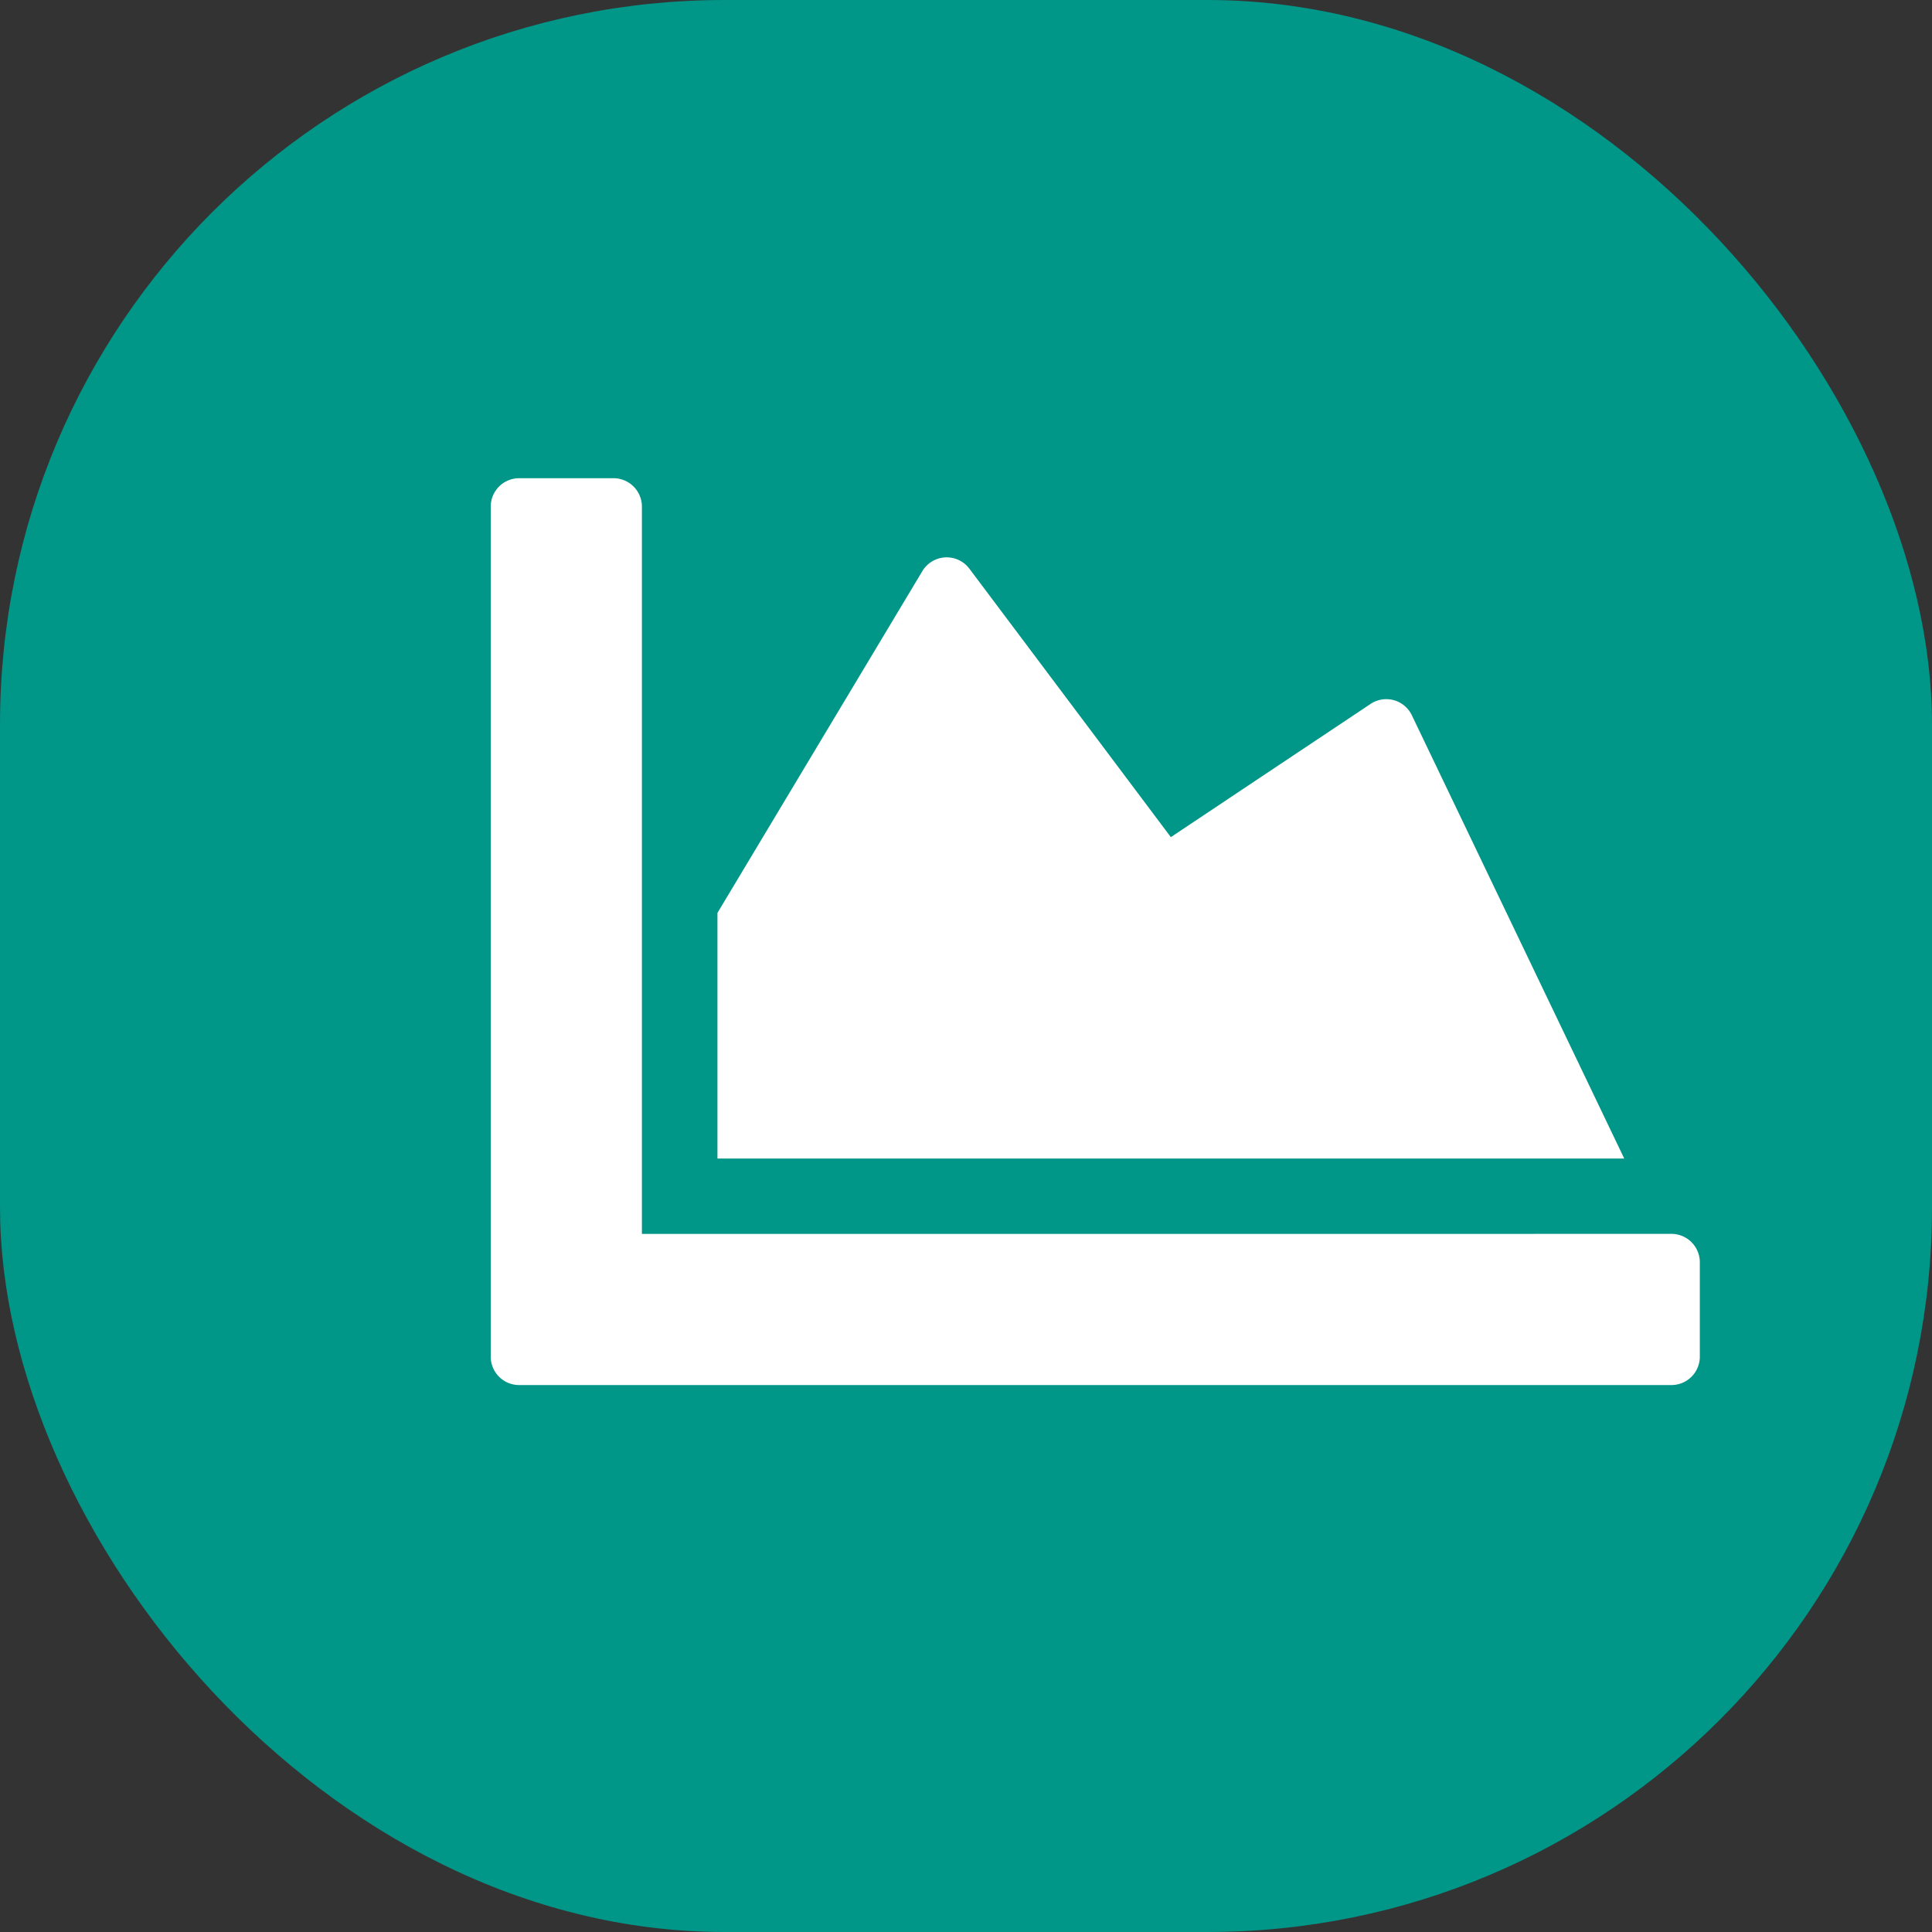
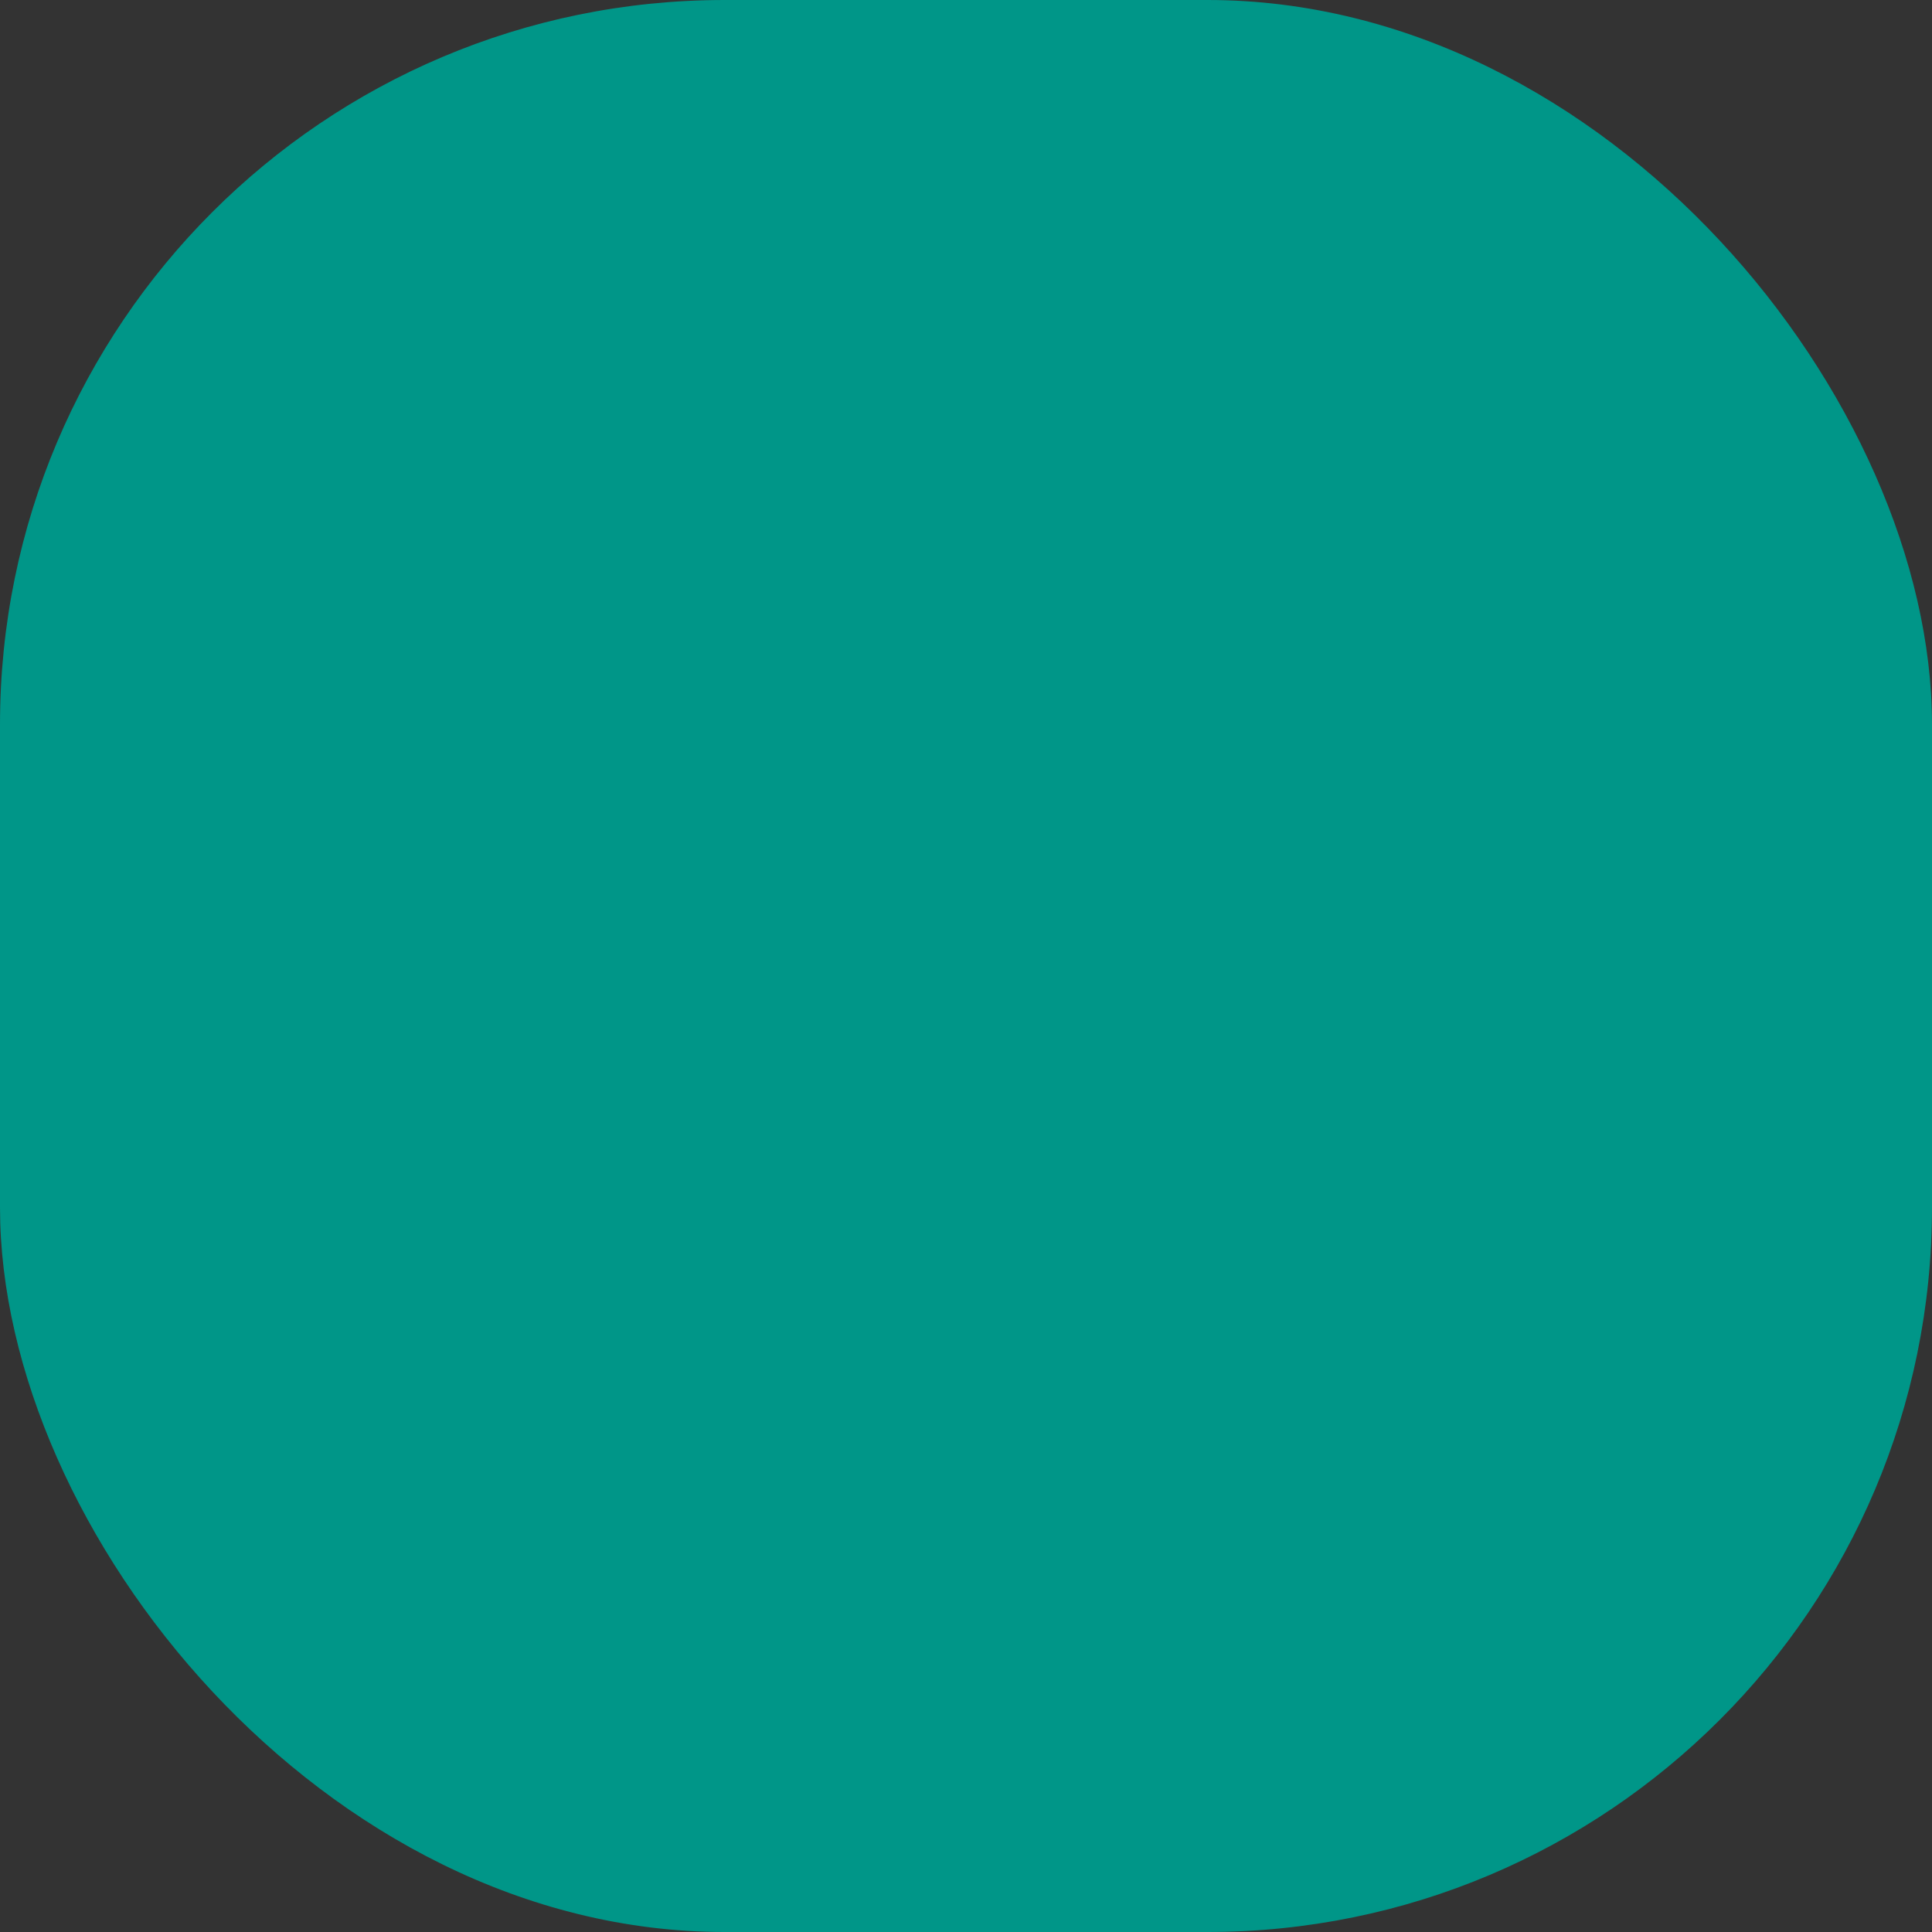
<svg xmlns="http://www.w3.org/2000/svg" id="ico-encuesta" width="40" height="40" viewBox="0 0 40 40">
  <rect x="0" y="0" width="40" height="40" fill="#333333" stroke="none" />
  <rect id="Rectángulo_21" data-name="Rectángulo 21" width="40" height="40" rx="15" fill="#009688" />
-   <path id="chart-area-solid" d="M24.446,79.645a.588.588,0,0,1,.587.587v1.956a.588.588,0,0,1-.587.587H.587A.588.588,0,0,1,0,82.188v-17.6A.588.588,0,0,1,.587,64H2.543a.588.588,0,0,1,.587.587V79.646ZM18.222,68.669l-4.141,2.762L9.91,65.873a.588.588,0,0,0-.973.049L4.694,73v5.085H23.468l-4.4-9.183a.587.587,0,0,0-.851-.23Z" transform="translate(10.16 -54.099)" fill="#fff" />
</svg>